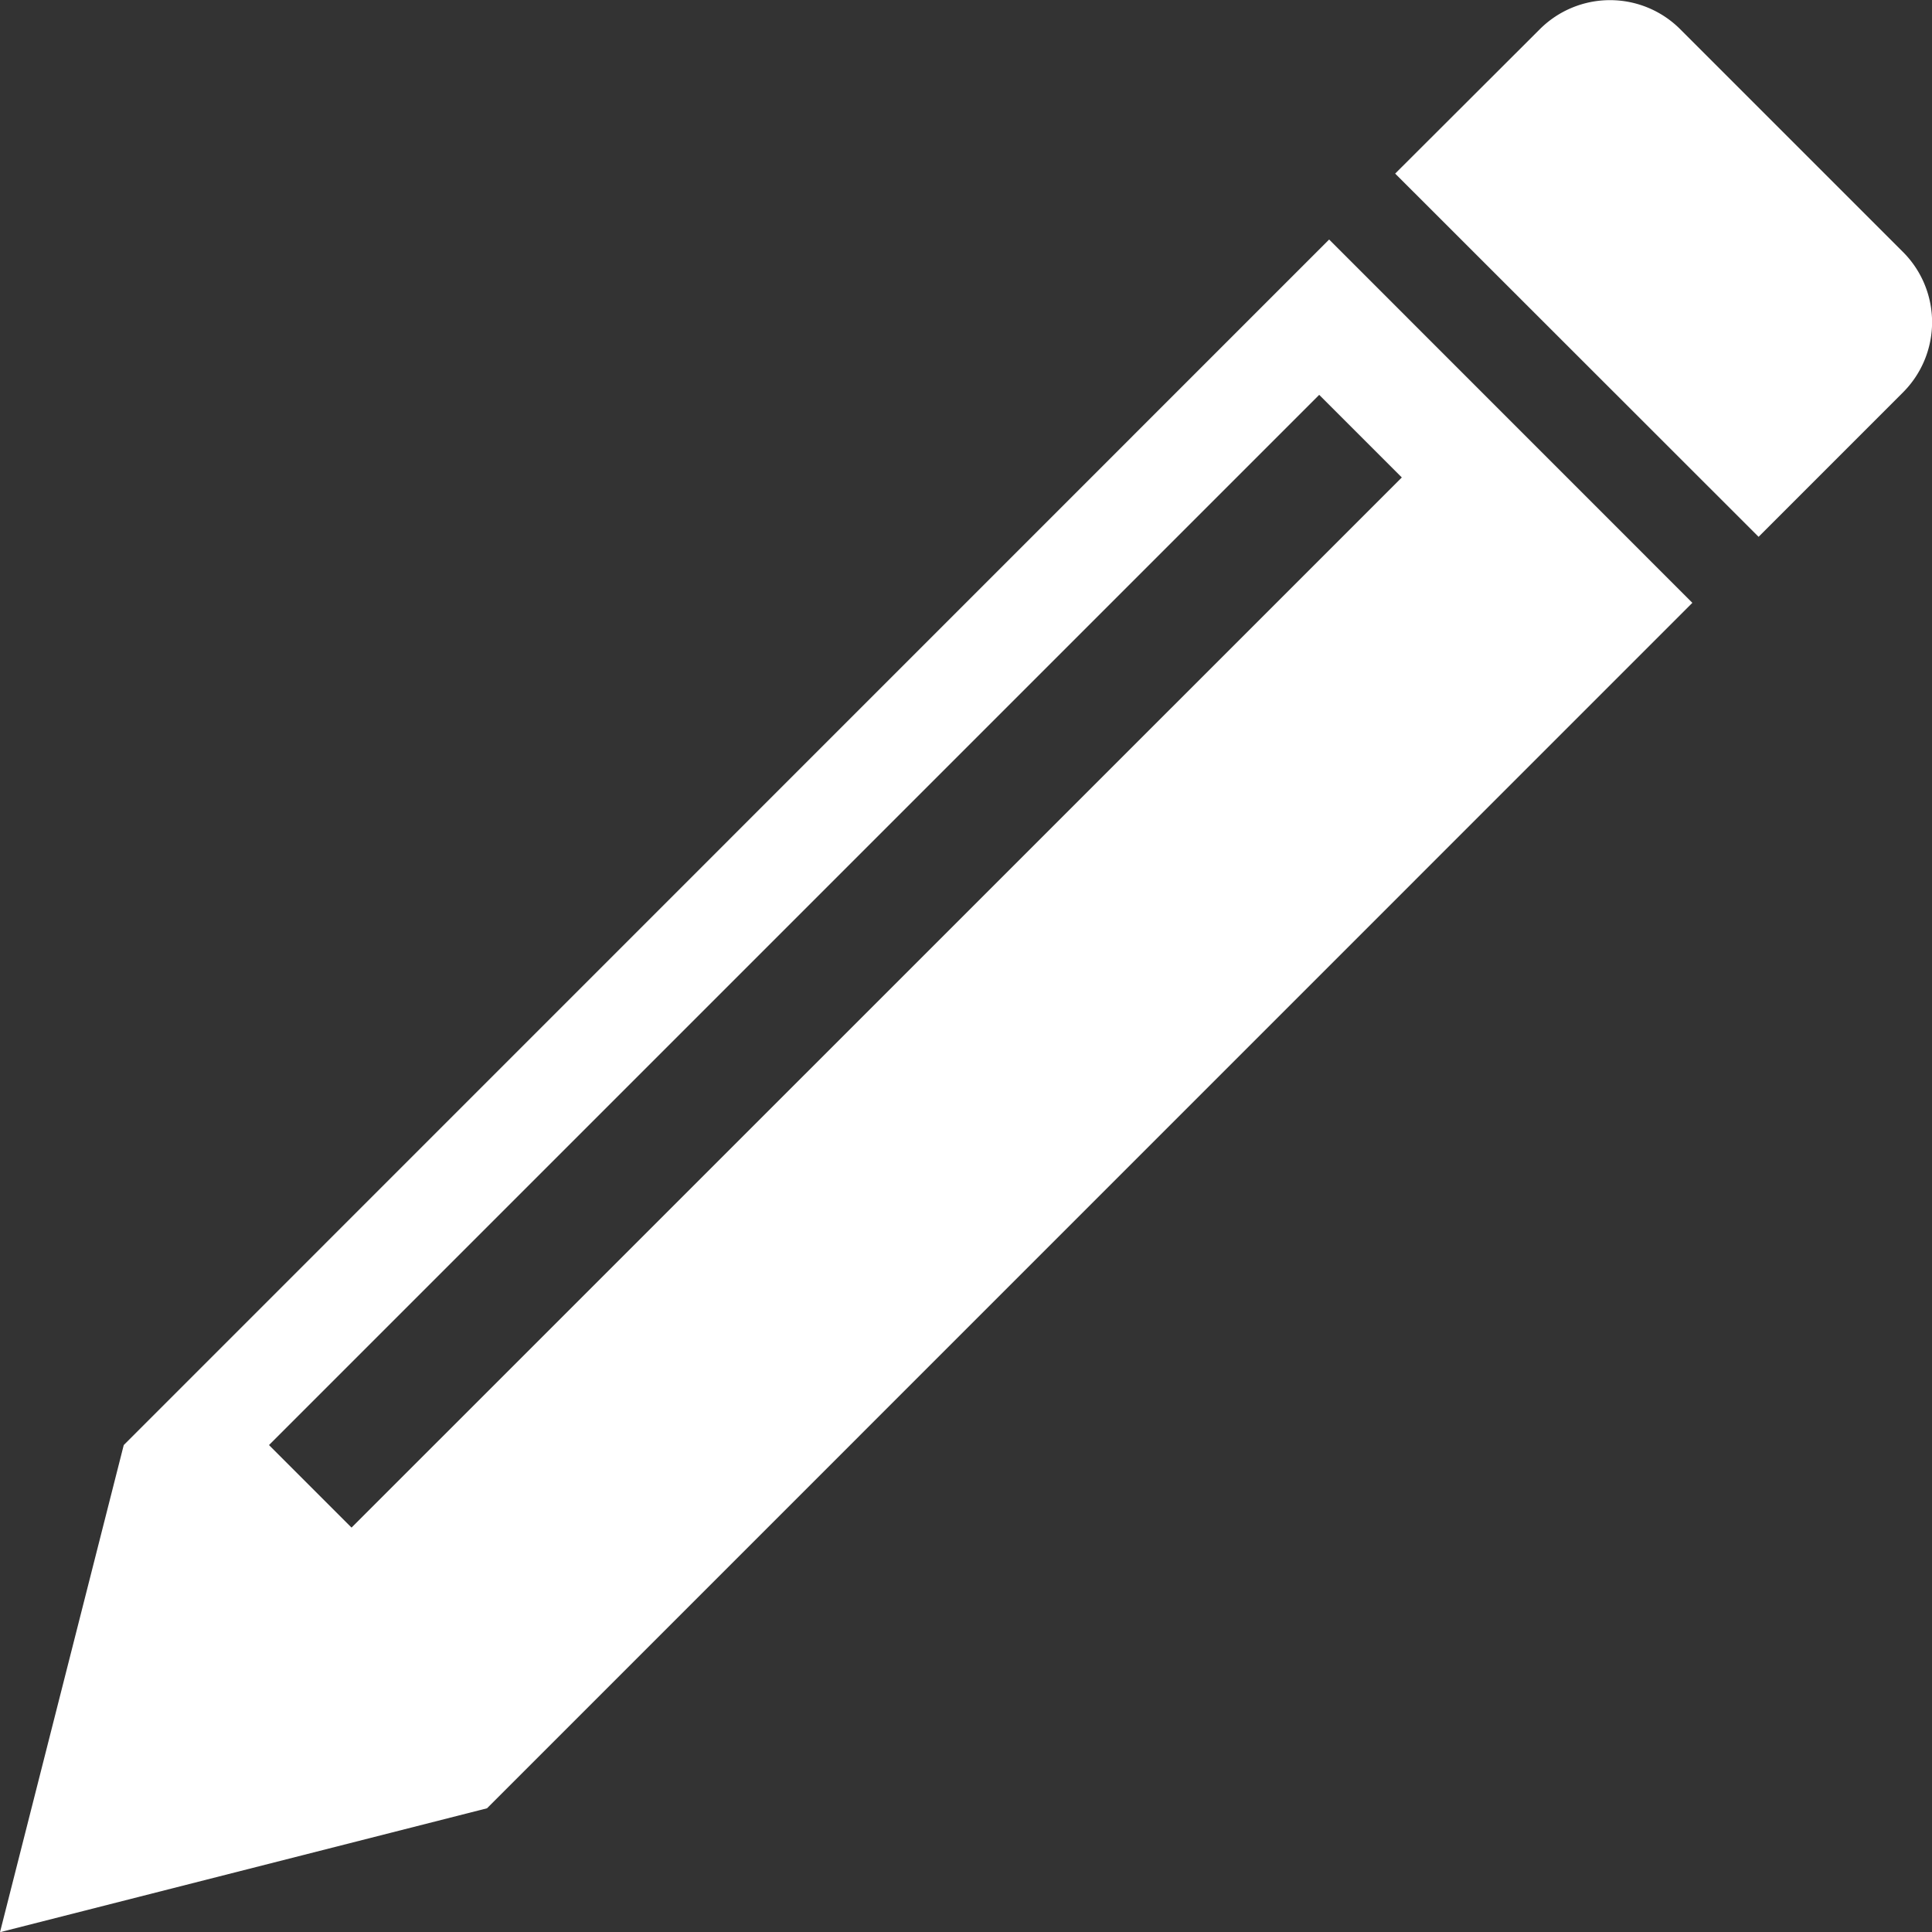
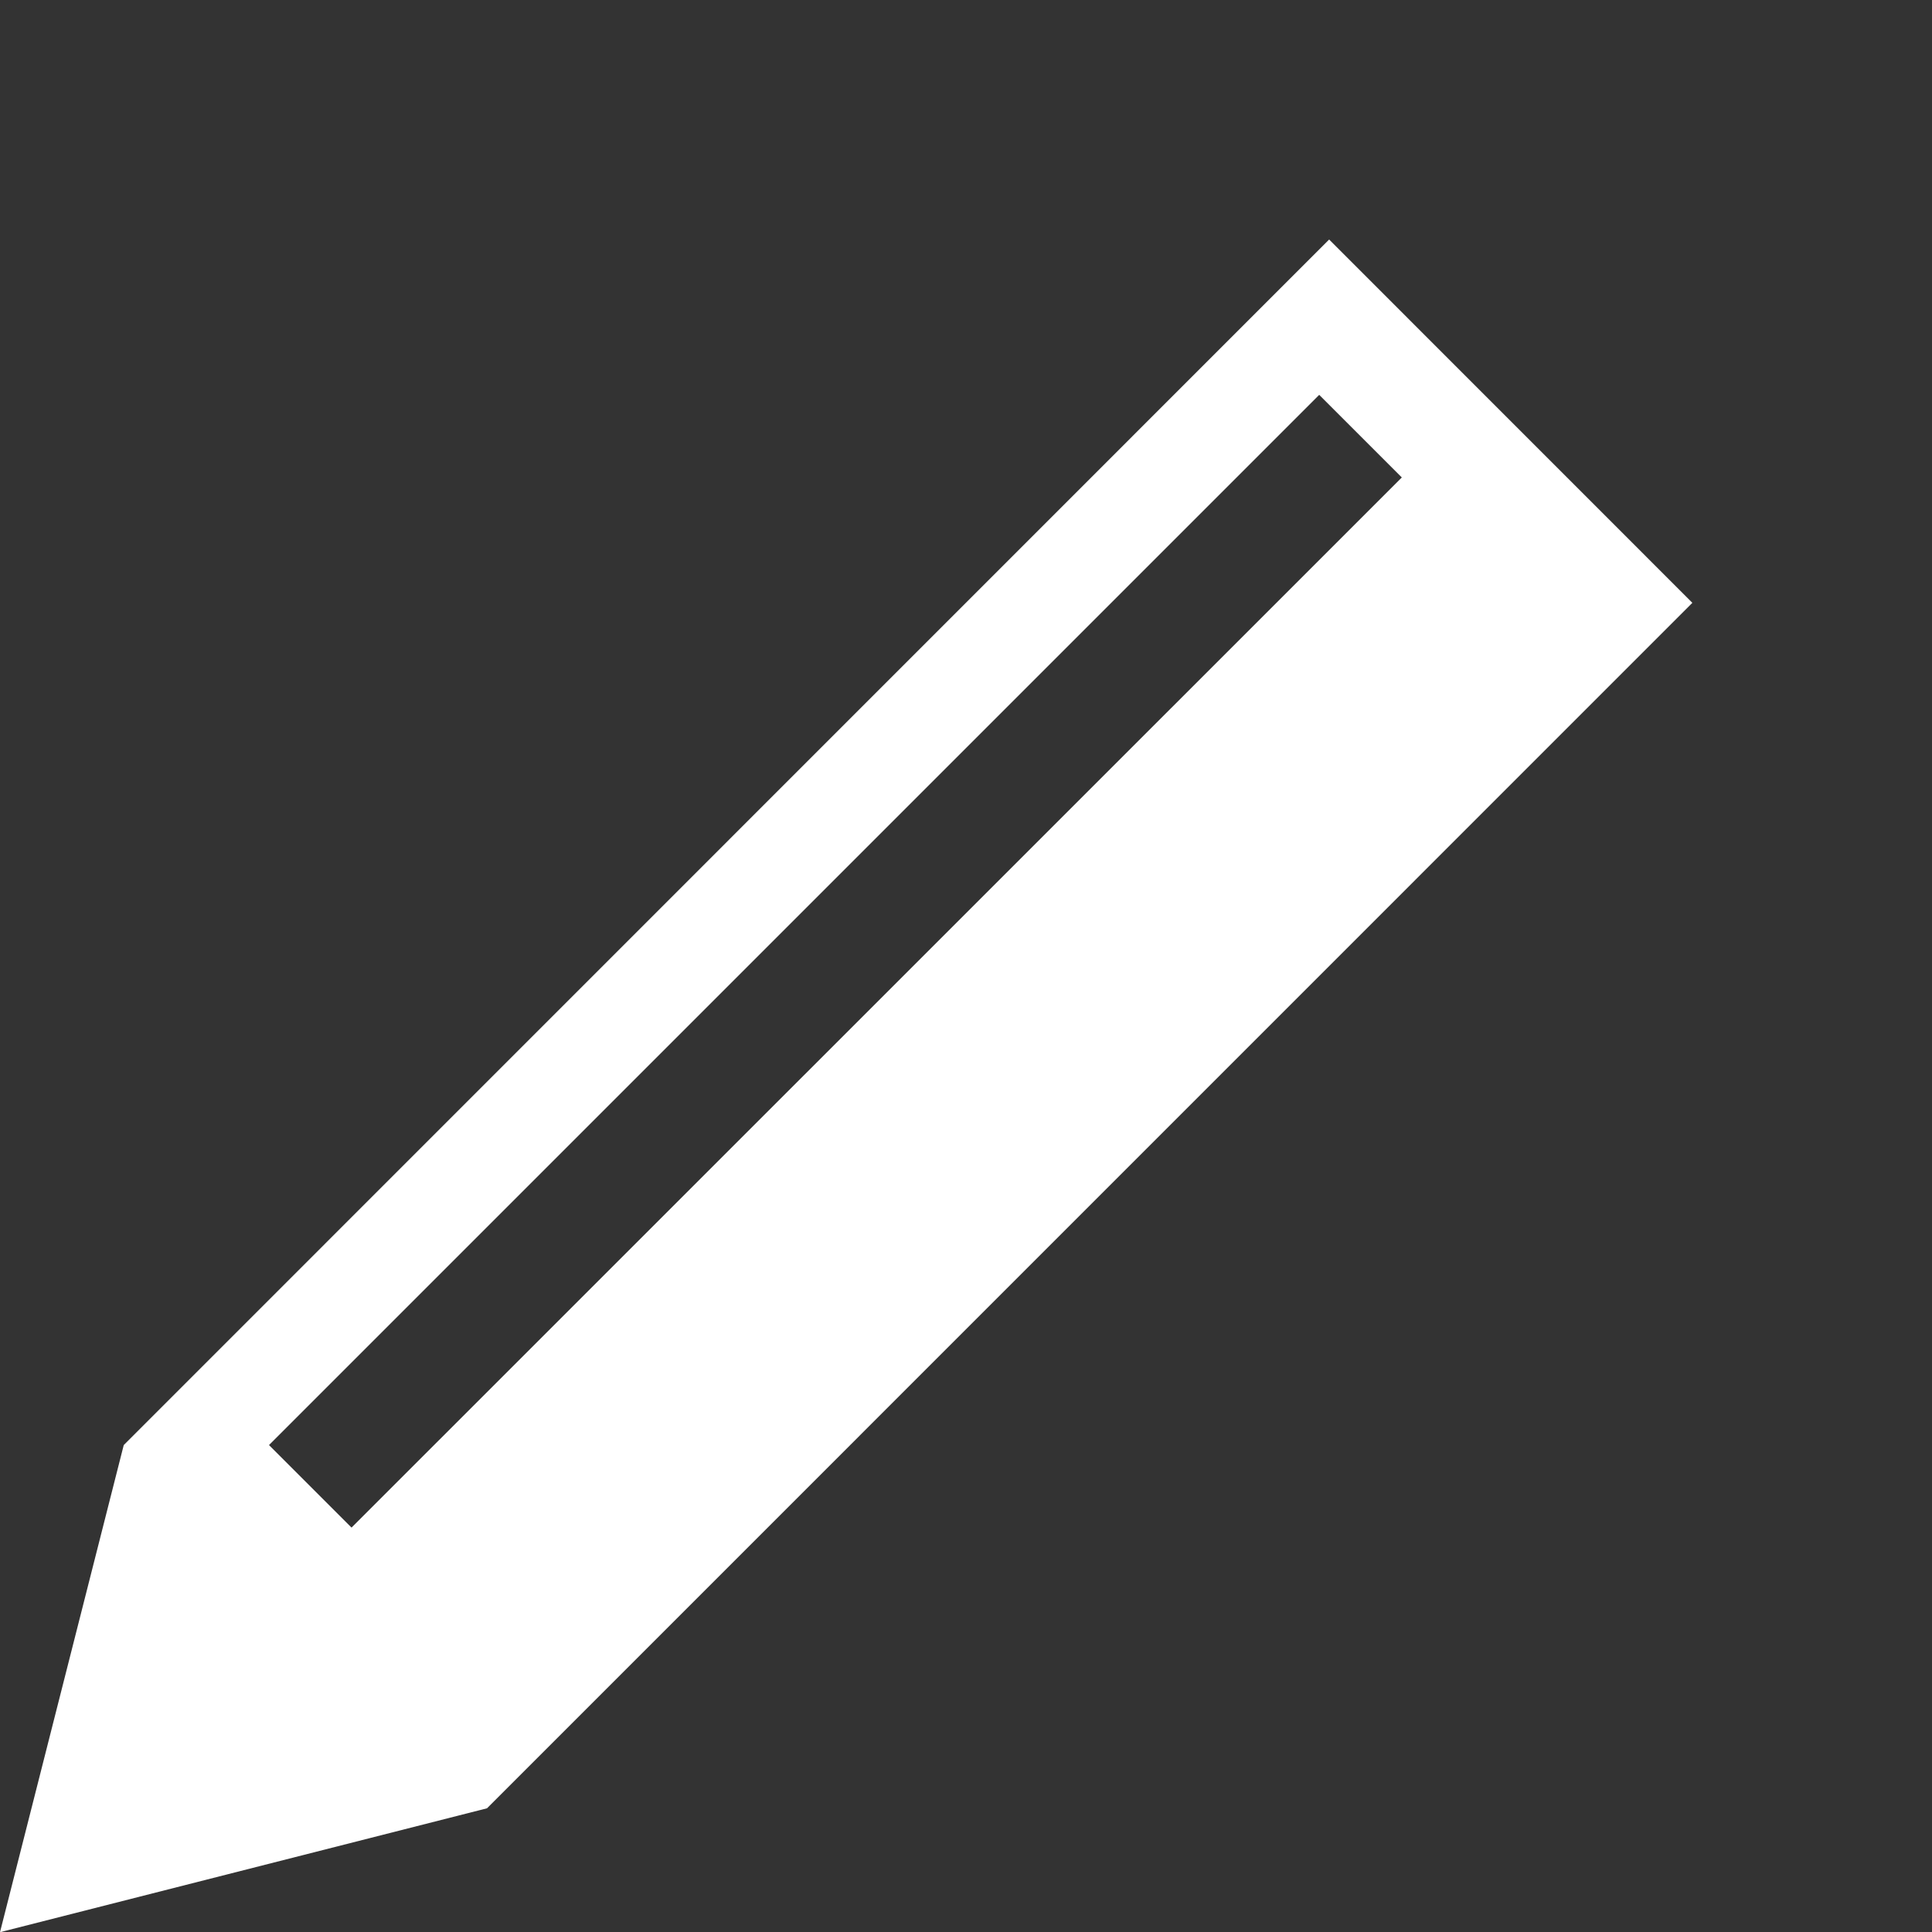
<svg xmlns="http://www.w3.org/2000/svg" viewBox="0 0 511.95 512">
  <rect x="0" y="0" width="511.95" height="512" fill="#333333" stroke="none" />
  <defs>
    <style>.cls-1{fill:#fff;}</style>
  </defs>
  <title>アセット 1</title>
  <g id="レイヤー_2" data-name="レイヤー 2">
    <g id="_2" data-name="2">
-       <path class="cls-1" d="M504.24,66.75l-59-59a26.31,26.31,0,0,0-37.22,0L369.7,46,466,142.25,504.24,104A26.3,26.3,0,0,0,504.24,66.75Z" />
      <path class="cls-1" d="M32.79,382.92,0,512l129.05-32.83,319.4-319.43L352.2,63.47Zm60.36,21.87L71.28,382.92,349.57,104.63l21.89,21.89Z" />
    </g>
  </g>
</svg>